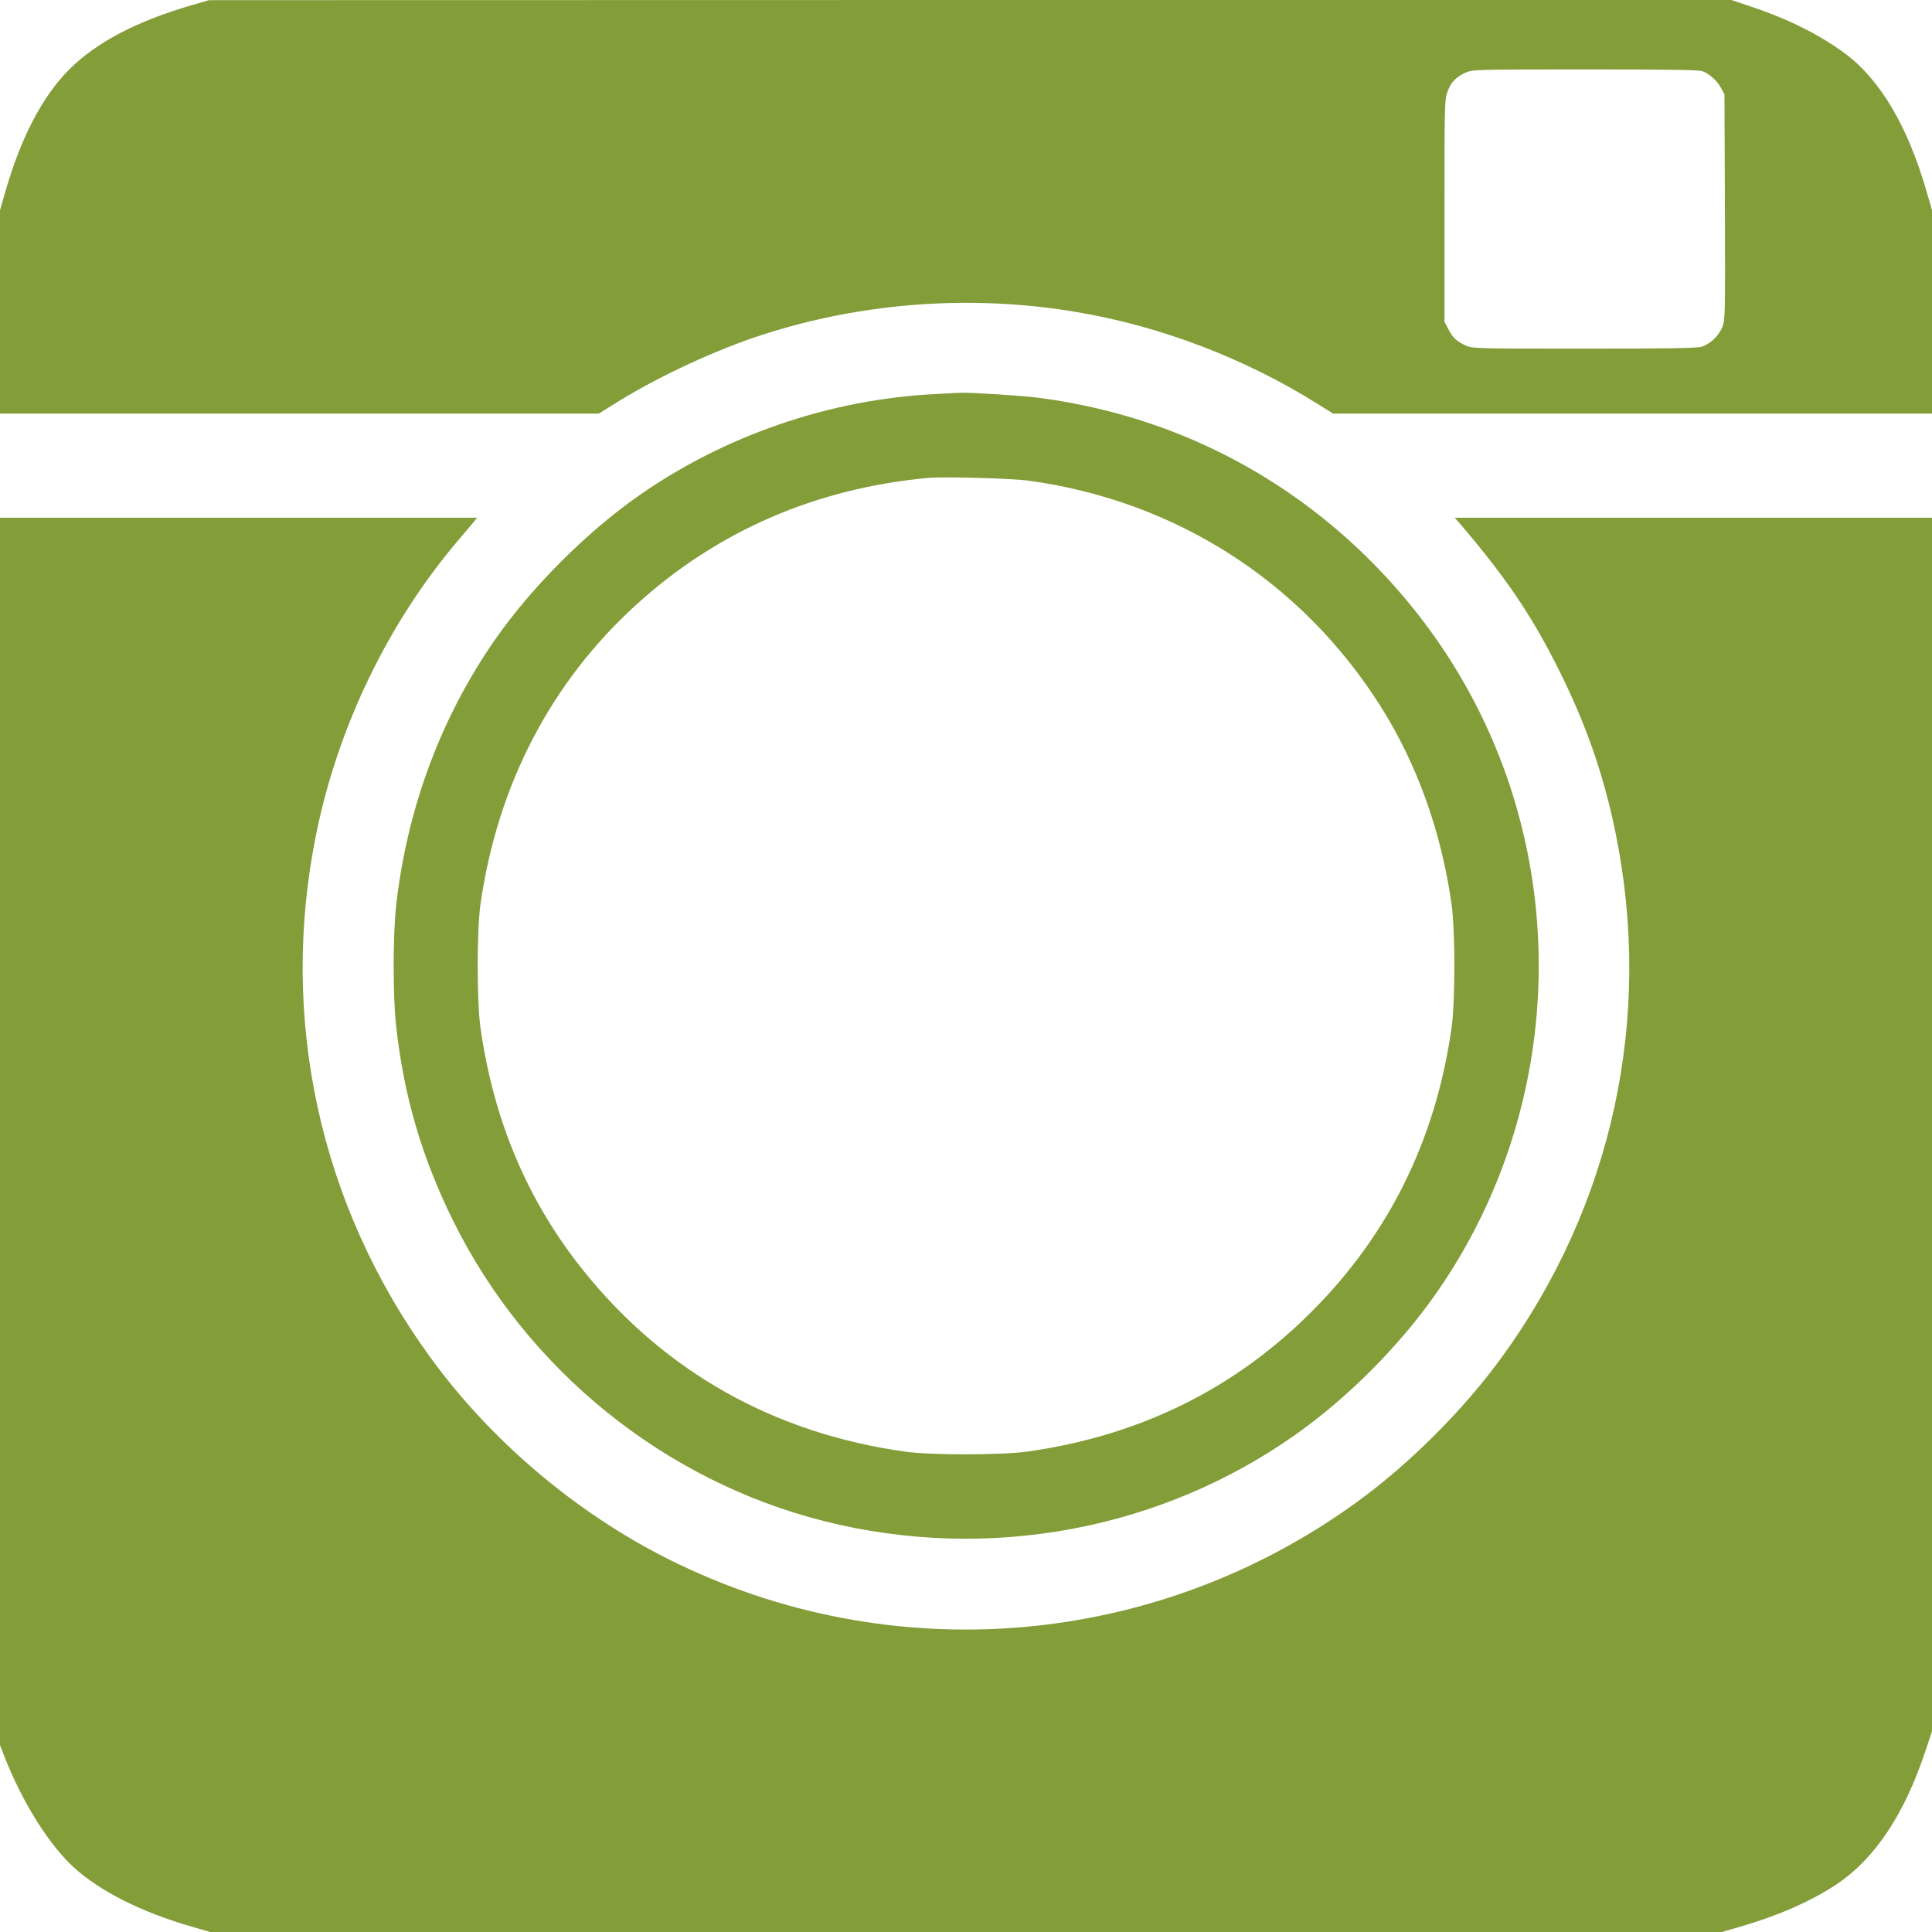
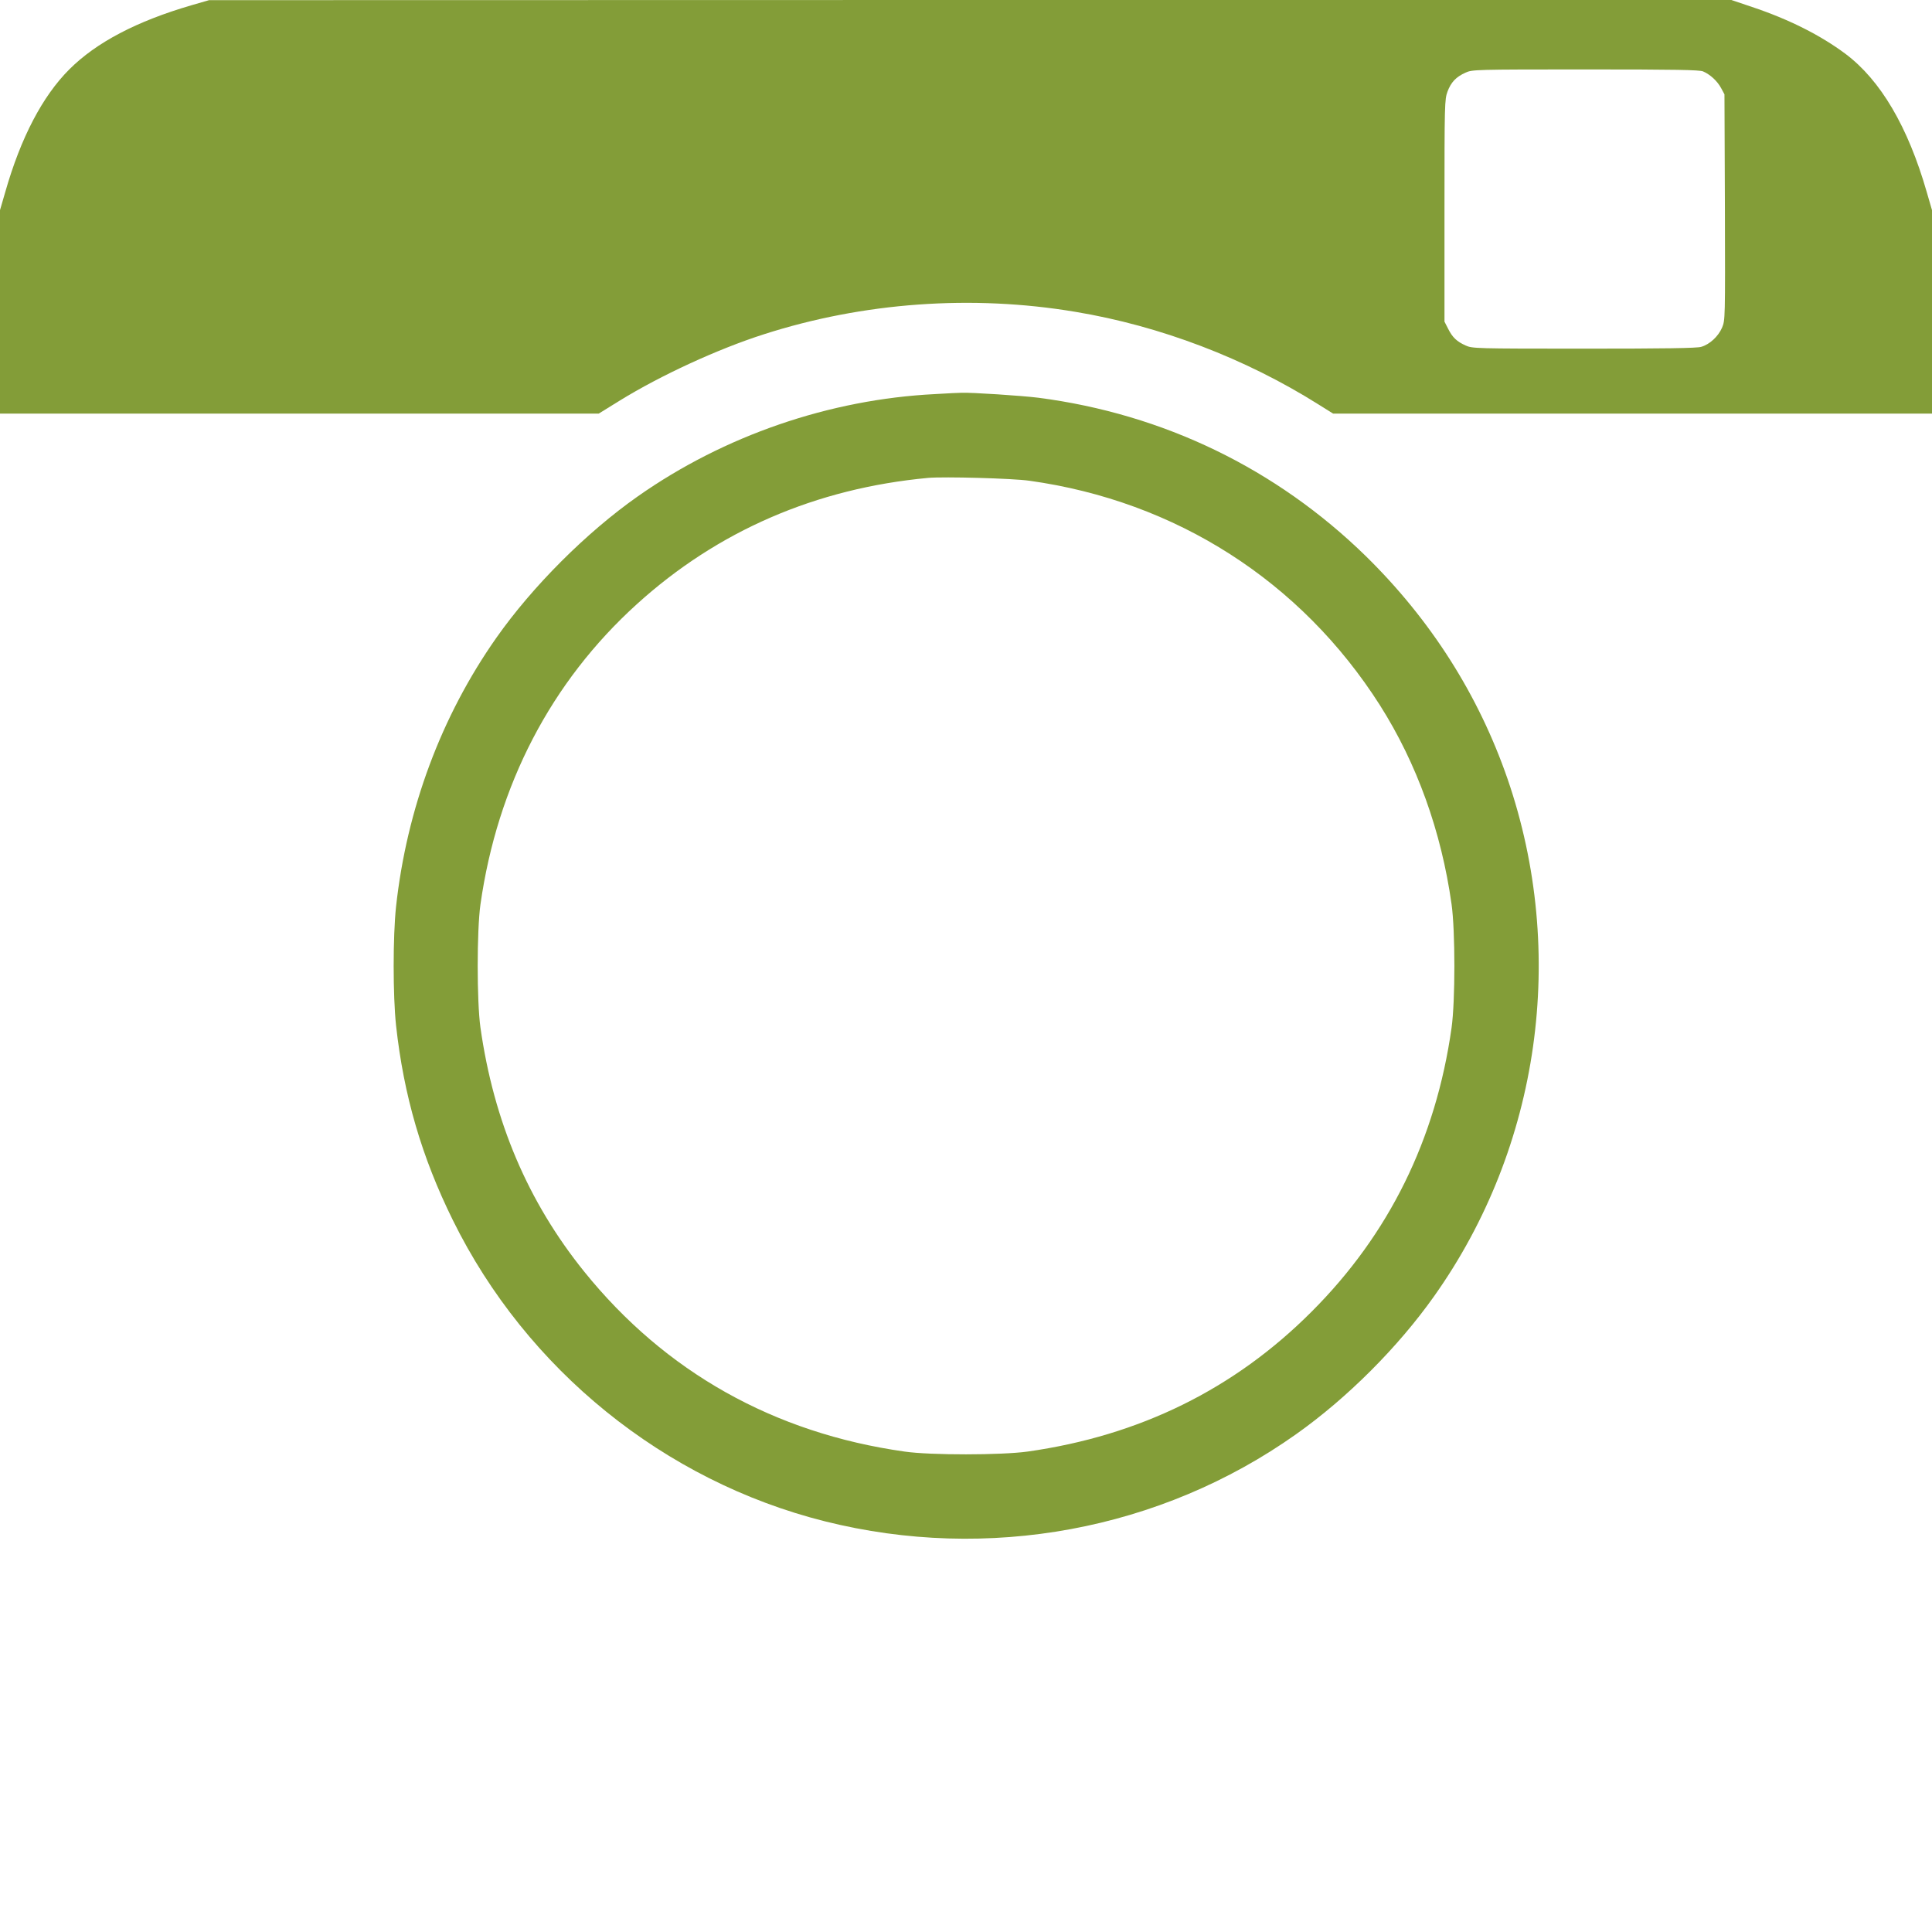
<svg xmlns="http://www.w3.org/2000/svg" version="1.1" id="Слой_1" x="0px" y="0px" viewBox="0 0 1000 1000" style="enable-background:new 0 0 1000 1000;" xml:space="preserve">
  <style type="text/css">
	.st0{fill:#839D38;}
</style>
  <g transform="translate(0,1280) scale(0.1,-0.1)">
    <path class="st0" d="M990.6,12772.7c-283.6-82.8-492.2-192.2-632-332c-138.3-138.3-250.8-352.3-331.3-634.4L0,11712.5v-526.6   v-526.6h1550h1549.2l108.6,67.2c213.3,131.3,506.3,266.4,745.3,343c514.8,165.6,1078.1,206.3,1613.3,116.4   c438.3-72.7,878.9-240.6,1258.6-479.7l75-46.9h1550h1550v526.6v526.6l-27.3,93.8c-96.9,337.5-239.1,578.9-420.3,714.8   c-129.7,96.9-294.5,179.7-484.4,243l-106.3,35.9H5021.9l-3939.8-0.8L990.6,12772.7z M8814.8,12430.5c36.7-15.6,74.2-50,93.8-86.7   l17.2-32l2.3-584.4c1.6-583.6,1.6-583.6-14.8-623.4c-19.5-45.3-64.1-86.7-107.8-99.2c-21.1-7-191.4-9.4-607-9.4   c-564.1,0-578.1,0.8-612.5,16.4c-45.3,20.3-68,41.4-90.6,86.7l-18.8,36.7v574.2c0,555.5,0.8,575.8,15.6,616.4   c18,48.4,44.5,76.6,93.8,98.4c34.4,15.6,48.4,16.4,619.5,16.4C8678.1,12440.6,8794.5,12438.3,8814.8,12430.5z" />
    <path class="st0" d="M4839.8,10760.2c-546.1-27.3-1091.4-214.8-1539.1-529.7c-265.6-186.7-544.5-465.6-731.3-731.3   c-285.2-405.5-464.1-885.9-519.5-1392.2c-16.4-154.7-16.4-459.4,0-614.1c39.8-363.3,132.8-682,294.5-1009.4   c381.3-772.7,1093.8-1349.2,1925-1557.8c843.8-211.7,1738.3-46.1,2439.1,450.8c264.1,186.7,528.1,450.8,714.8,714.8   c547.7,771.9,689.8,1776.6,379.7,2677.3c-150.8,435.9-397.7,823.4-733.6,1153.1c-464.1,453.1-1046.9,735.2-1693.8,819.5   c-86.7,10.9-350,28.1-399.2,25.8C4965.6,10767.2,4904.7,10764.1,4839.8,10760.2z M5328.1,10311.7   c758.6-105.5,1406.3-520.3,1814.8-1162.5c190.6-300.8,317.2-651.6,370.3-1028.9c19.5-138.3,19.5-502.3,0-640.6   c-81.3-576.6-323.4-1068-724.2-1468.8c-400.8-401.6-890.6-642.2-1470.3-724.2c-135.2-18.8-501.6-19.5-636.7,0   c-675.8,95.3-1239.1,411.7-1658.6,932c-291.4,361.7-468,778.1-536.7,1263.3c-18.8,134.4-18.8,501.6,0,635.9   c87.5,618,365.6,1153.1,810.2,1555.5c418,378.9,926.6,599.2,1507.8,653.1C4885.9,10333.6,5241.4,10324.2,5328.1,10311.7z" />
-     <path class="st0" d="M0,6943.8V3766.4l28.1-71.1c91.4-229.7,226.6-443.8,352.3-559.4c136.7-125,352.3-233.6,613.3-308.6l93.8-27.3   H5000h3912.5l93.8,27.3c193,55.5,360.9,128.9,493.8,215.6c203.9,134.4,358.6,366.4,469.5,704.7l30.5,92.2v3139.8v3140.6H8764.8   H7529.7l28.9-32.8c226.6-265.6,355.5-453.1,489.1-713.3c152.3-296.1,251.6-574.2,314.8-887.5c194.5-953.9-15.6-1921.9-588.3-2710.2   c-196.1-271.1-479.7-554.7-750.8-750.8c-1044.5-758.6-2412.5-871.9-3563.3-296.1c-479.7,240.6-921.1,614.8-1234.4,1046.9   c-571.9,787.5-782.8,1756.3-589.1,2707c113.3,557.8,375,1097.7,737.5,1522.7c32.8,38.3,67.2,78.9,77.3,91.4l18,22.7H1235.2H0   V6943.8z" />
  </g>
</svg>